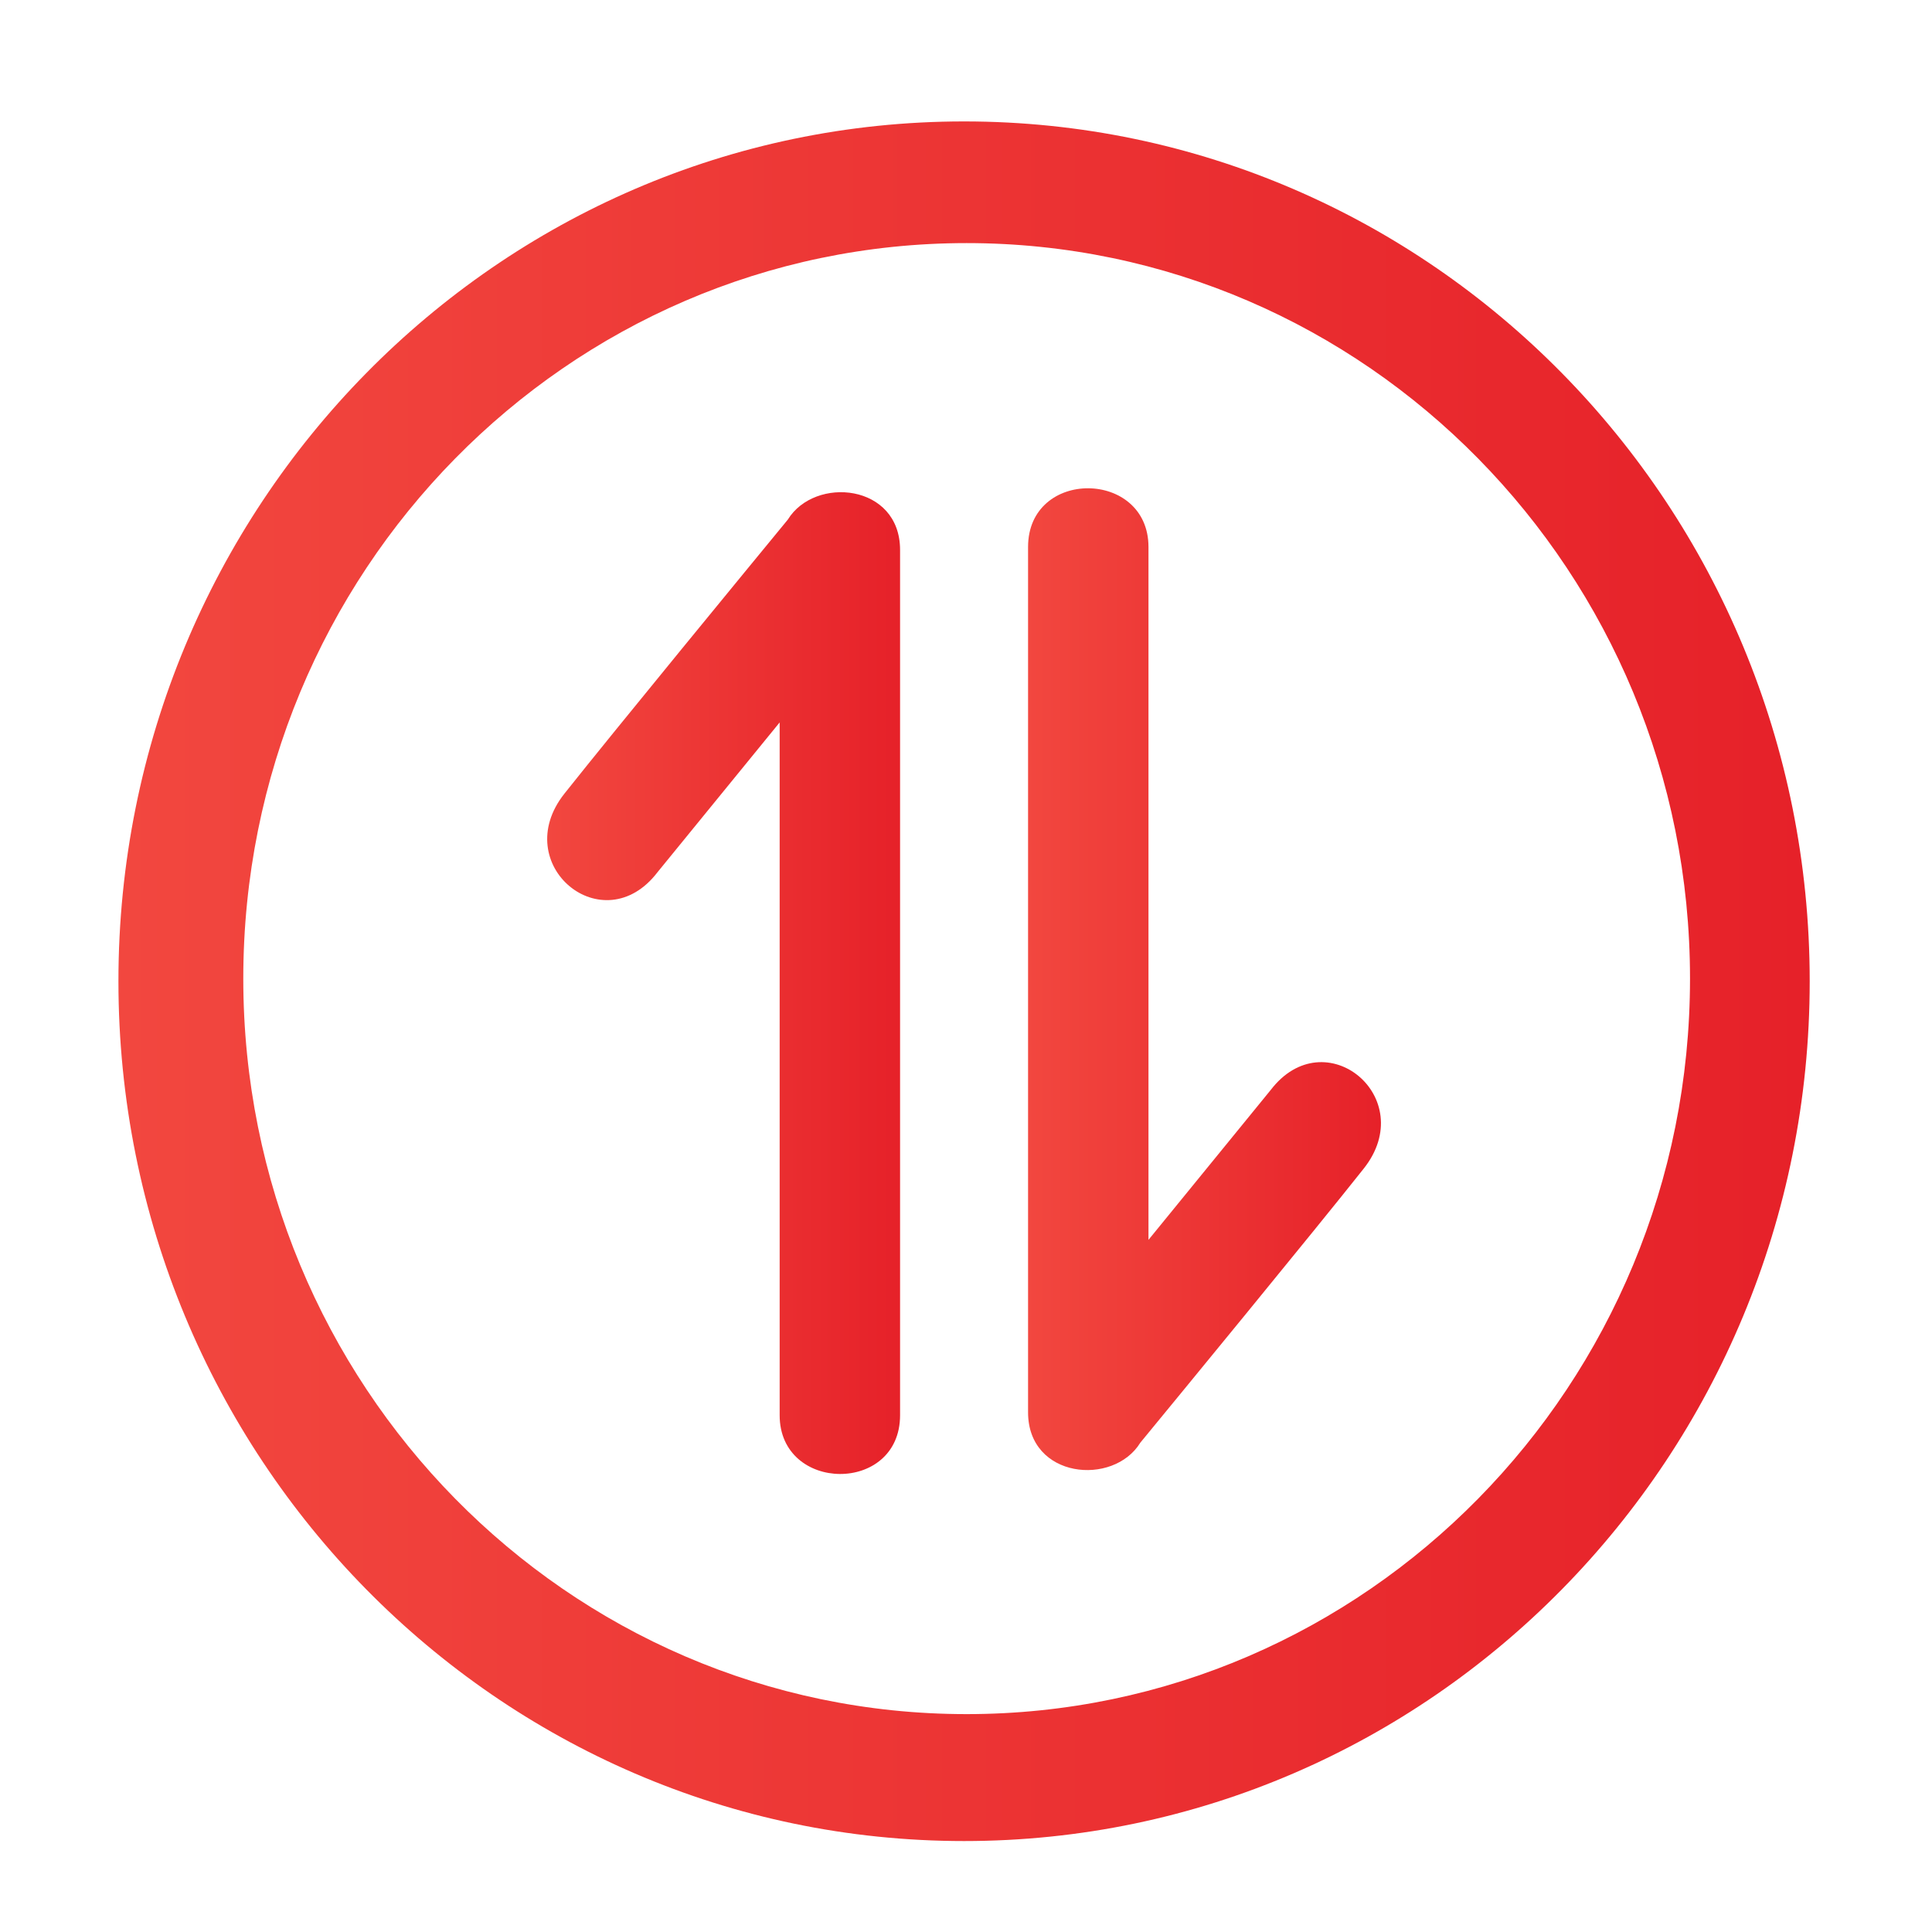
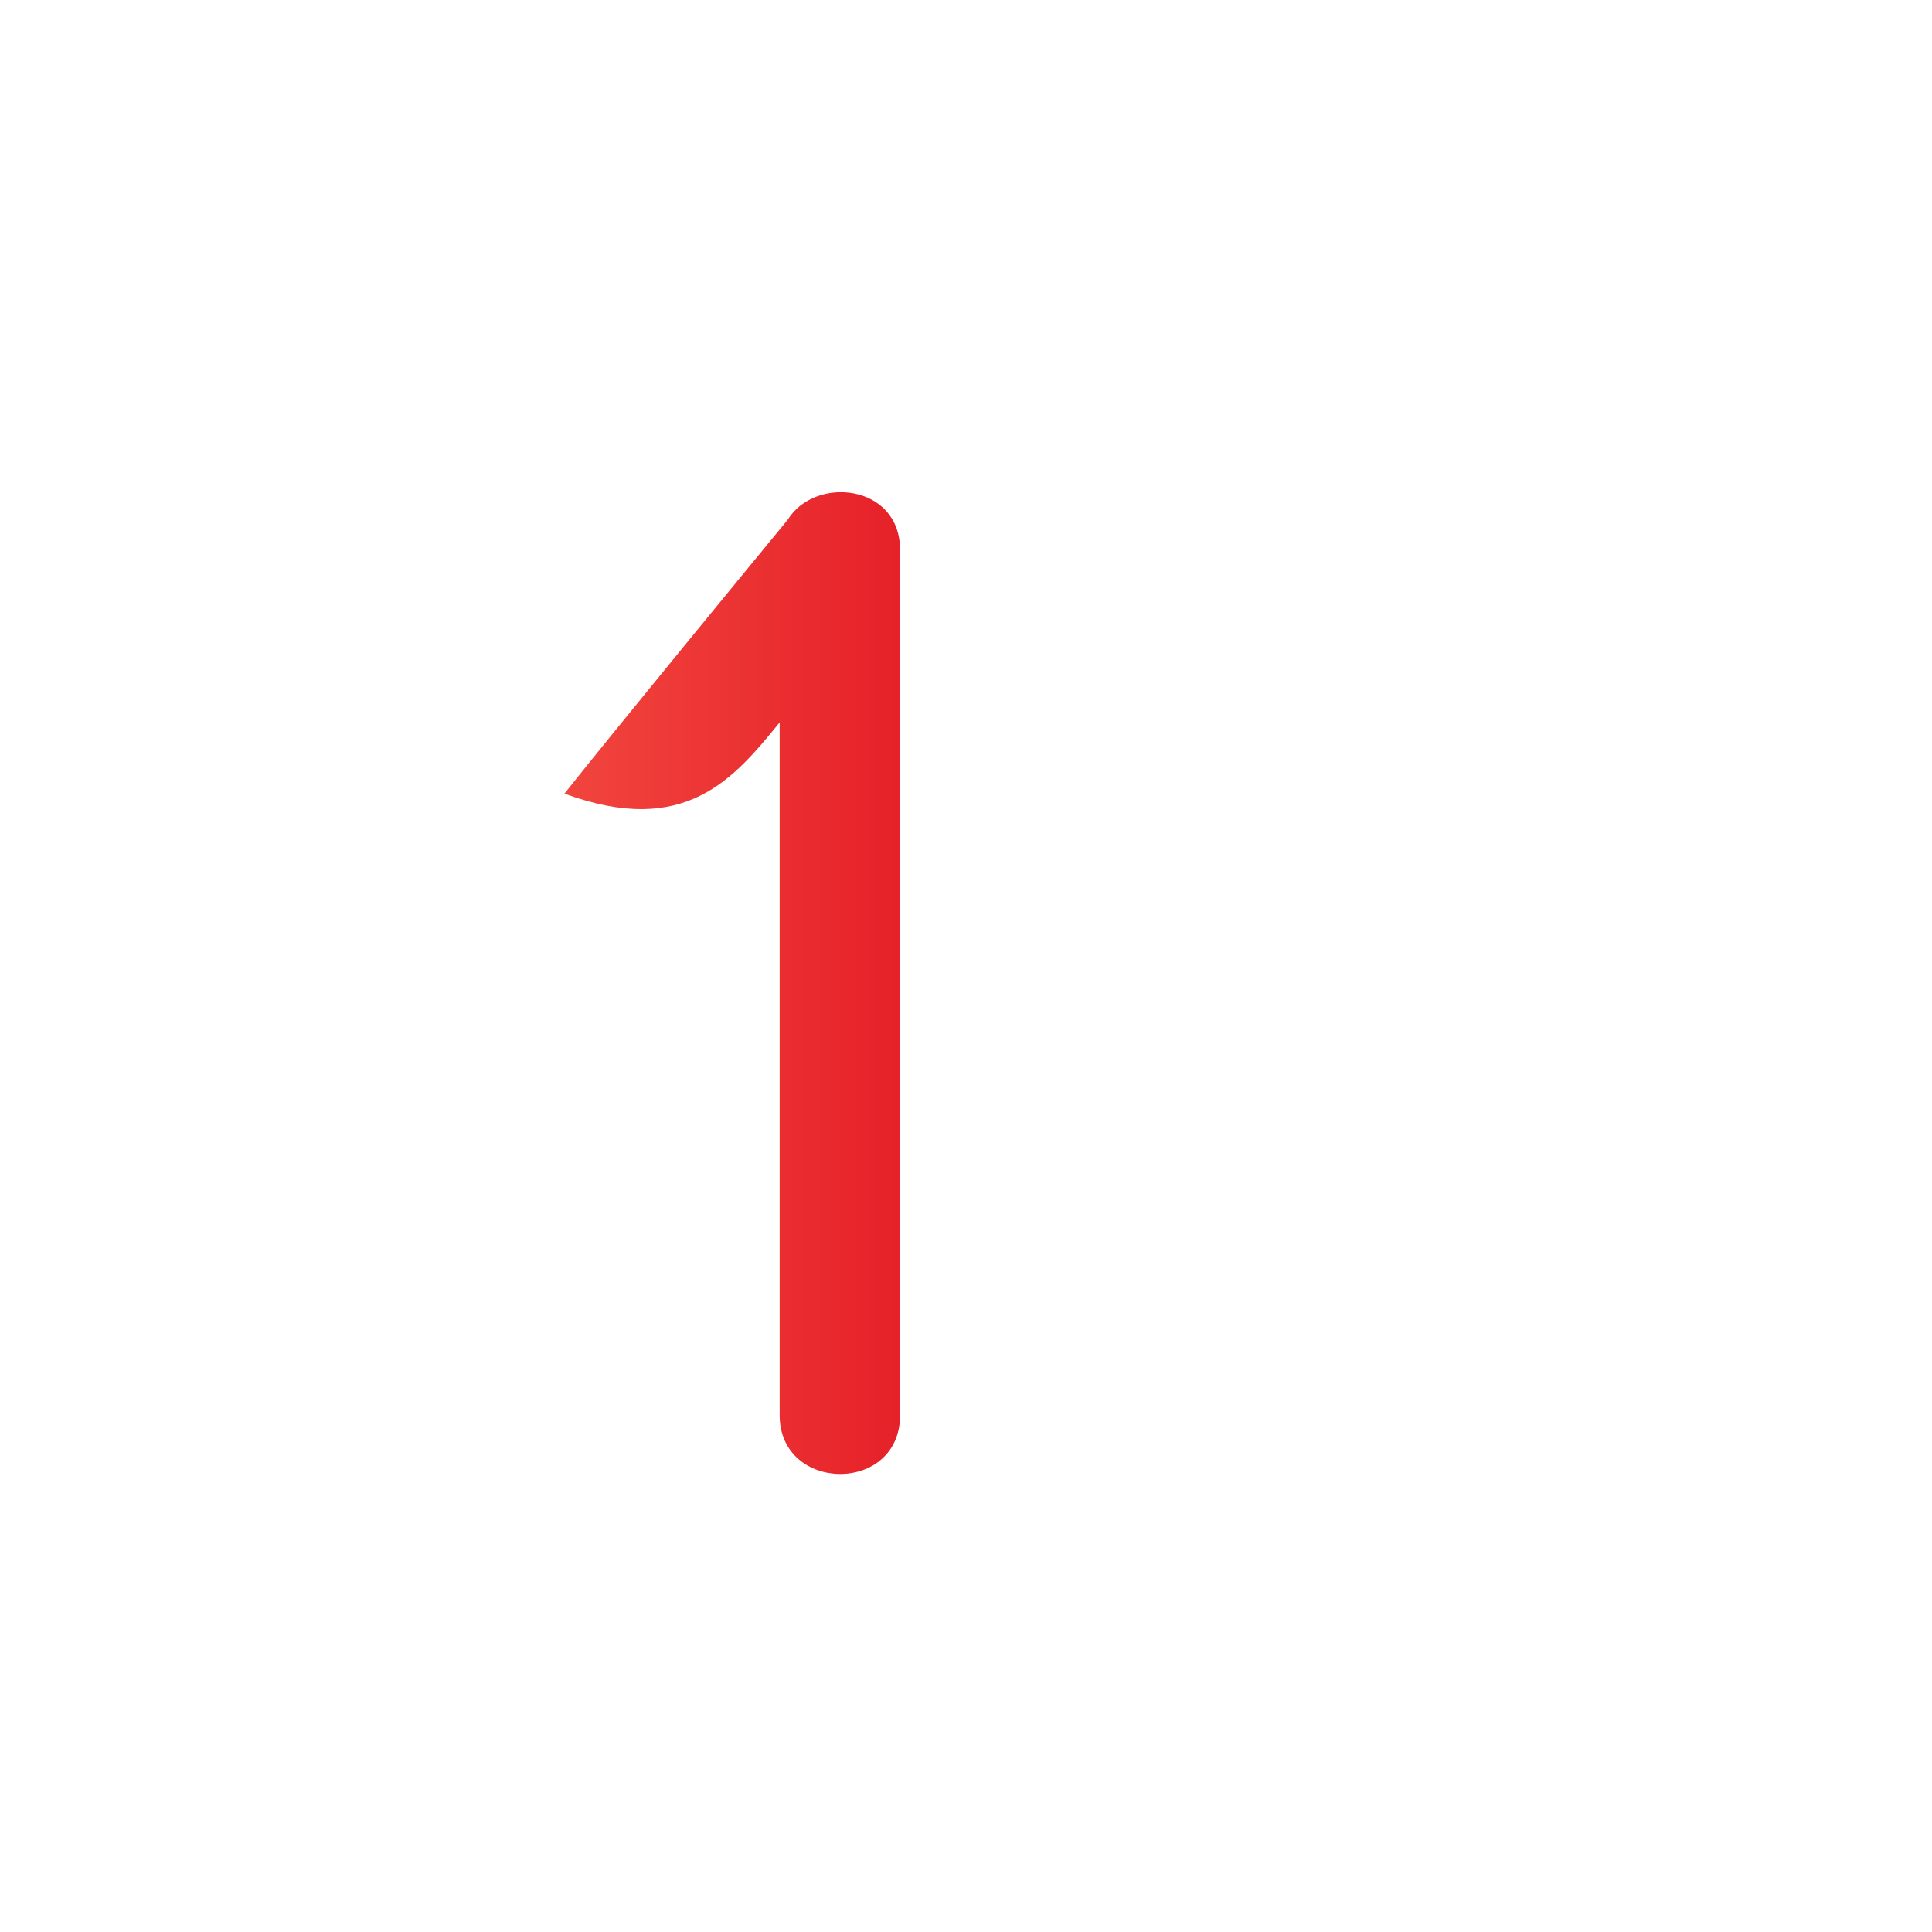
<svg xmlns="http://www.w3.org/2000/svg" width="40" height="40" viewBox="0 0 40 40" fill="none">
-   <path d="M19.96 2.514C10.291 2.514 2.452 10.484 2.452 20.315C2.452 30.147 10.291 38.117 19.96 38.117C29.63 38.117 37.468 30.147 37.468 20.315C37.468 10.484 29.63 2.514 19.96 2.514ZM20.013 35.489C11.742 35.489 5.037 28.671 5.037 20.261C5.037 11.851 11.742 5.033 20.013 5.033C28.285 5.033 34.99 11.851 34.99 20.261C34.99 28.671 28.285 35.489 20.013 35.489Z" fill="url(#paint0_linear_180_2897)" />
-   <path d="M16.31 10.759C15.606 11.615 12.708 15.142 11.686 16.431C10.519 17.903 12.491 19.529 13.614 18.057C14.189 17.352 15.198 16.114 16.142 14.957C16.142 19.914 16.142 28.214 16.142 29.301C16.142 30.909 18.635 30.936 18.635 29.301C18.635 27.693 18.635 13.35 18.635 11.386C18.635 10.014 16.869 9.848 16.31 10.759Z" fill="url(#paint1_linear_180_2897)" />
-   <path d="M26.306 22.57C25.731 23.275 24.722 24.513 23.778 25.67C23.778 20.713 23.778 12.412 23.778 11.325C23.778 9.718 21.285 9.69 21.285 11.325C21.285 12.933 21.285 27.276 21.285 29.241C21.285 30.612 23.051 30.779 23.61 29.868C24.314 29.012 27.212 25.485 28.234 24.195C29.401 22.723 27.429 21.098 26.306 22.57Z" fill="url(#paint2_linear_180_2897)" />
+   <path d="M16.31 10.759C15.606 11.615 12.708 15.142 11.686 16.431C14.189 17.352 15.198 16.114 16.142 14.957C16.142 19.914 16.142 28.214 16.142 29.301C16.142 30.909 18.635 30.936 18.635 29.301C18.635 27.693 18.635 13.35 18.635 11.386C18.635 10.014 16.869 9.848 16.31 10.759Z" fill="url(#paint1_linear_180_2897)" />
  <defs>
    <linearGradient id="paint0_linear_180_2897" x1="2.452" y1="20.315" x2="37.468" y2="20.315" gradientUnits="userSpaceOnUse">
      <stop stop-color="#F2473F" />
      <stop offset="1" stop-color="#E62129" />
    </linearGradient>
    <linearGradient id="paint1_linear_180_2897" x1="11.329" y1="20.354" x2="18.635" y2="20.354" gradientUnits="userSpaceOnUse">
      <stop stop-color="#F2473F" />
      <stop offset="1" stop-color="#E62129" />
    </linearGradient>
    <linearGradient id="paint2_linear_180_2897" x1="21.285" y1="20.273" x2="28.591" y2="20.273" gradientUnits="userSpaceOnUse">
      <stop stop-color="#F2473F" />
      <stop offset="1" stop-color="#E62129" />
    </linearGradient>
  </defs>
</svg>